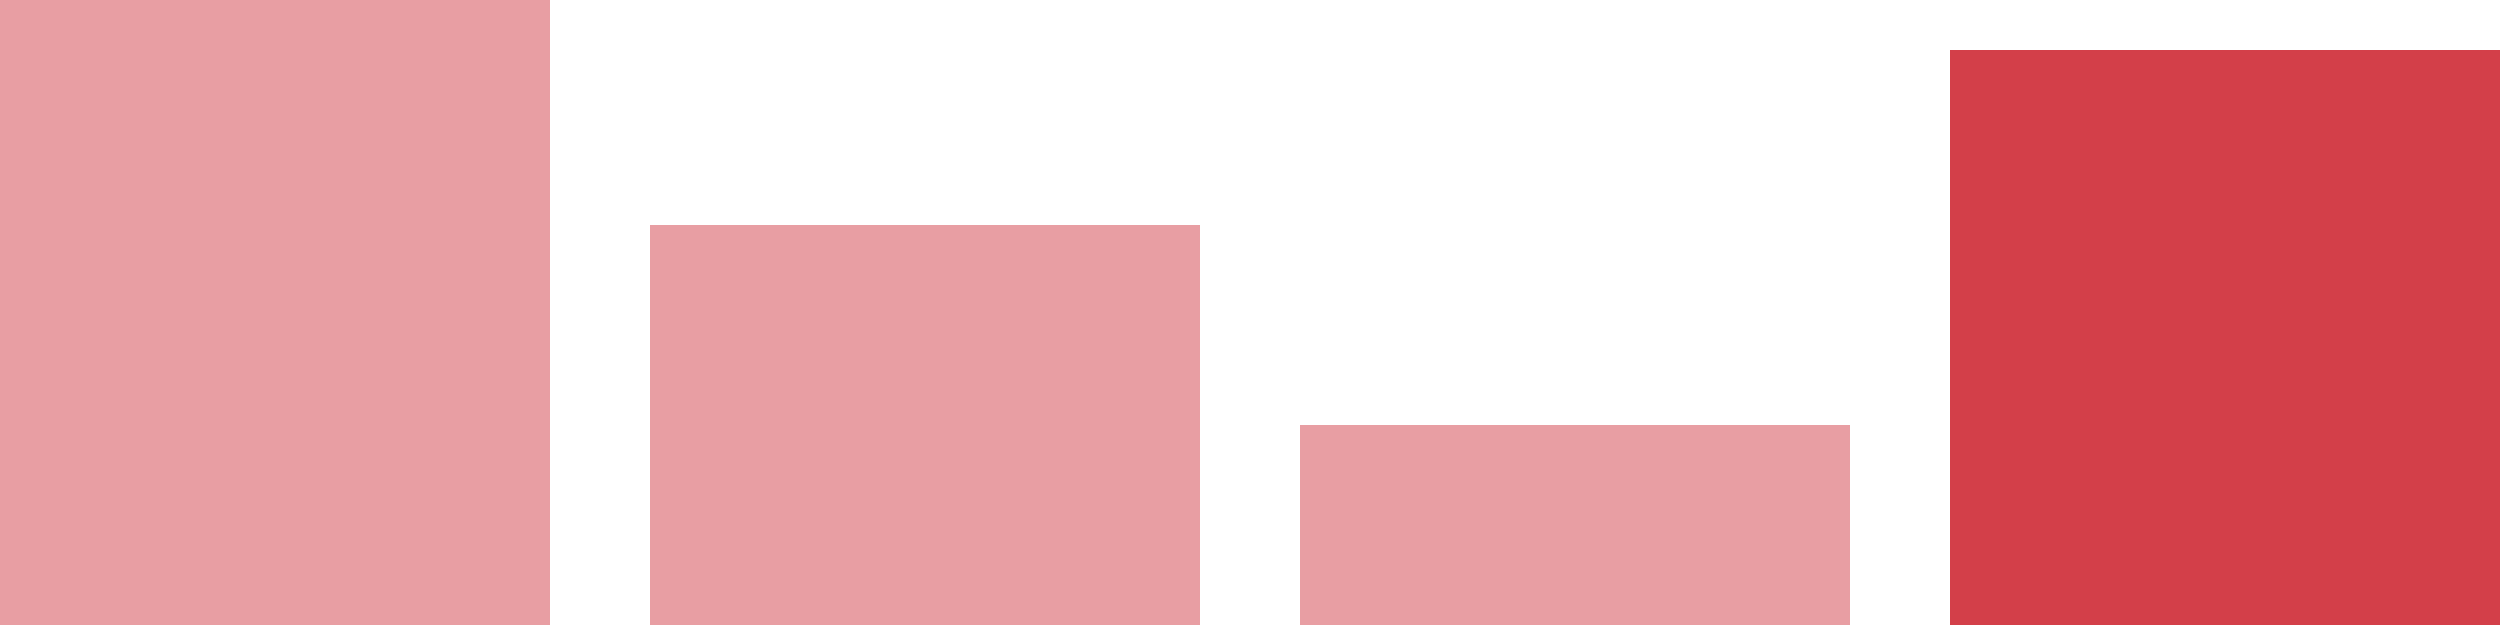
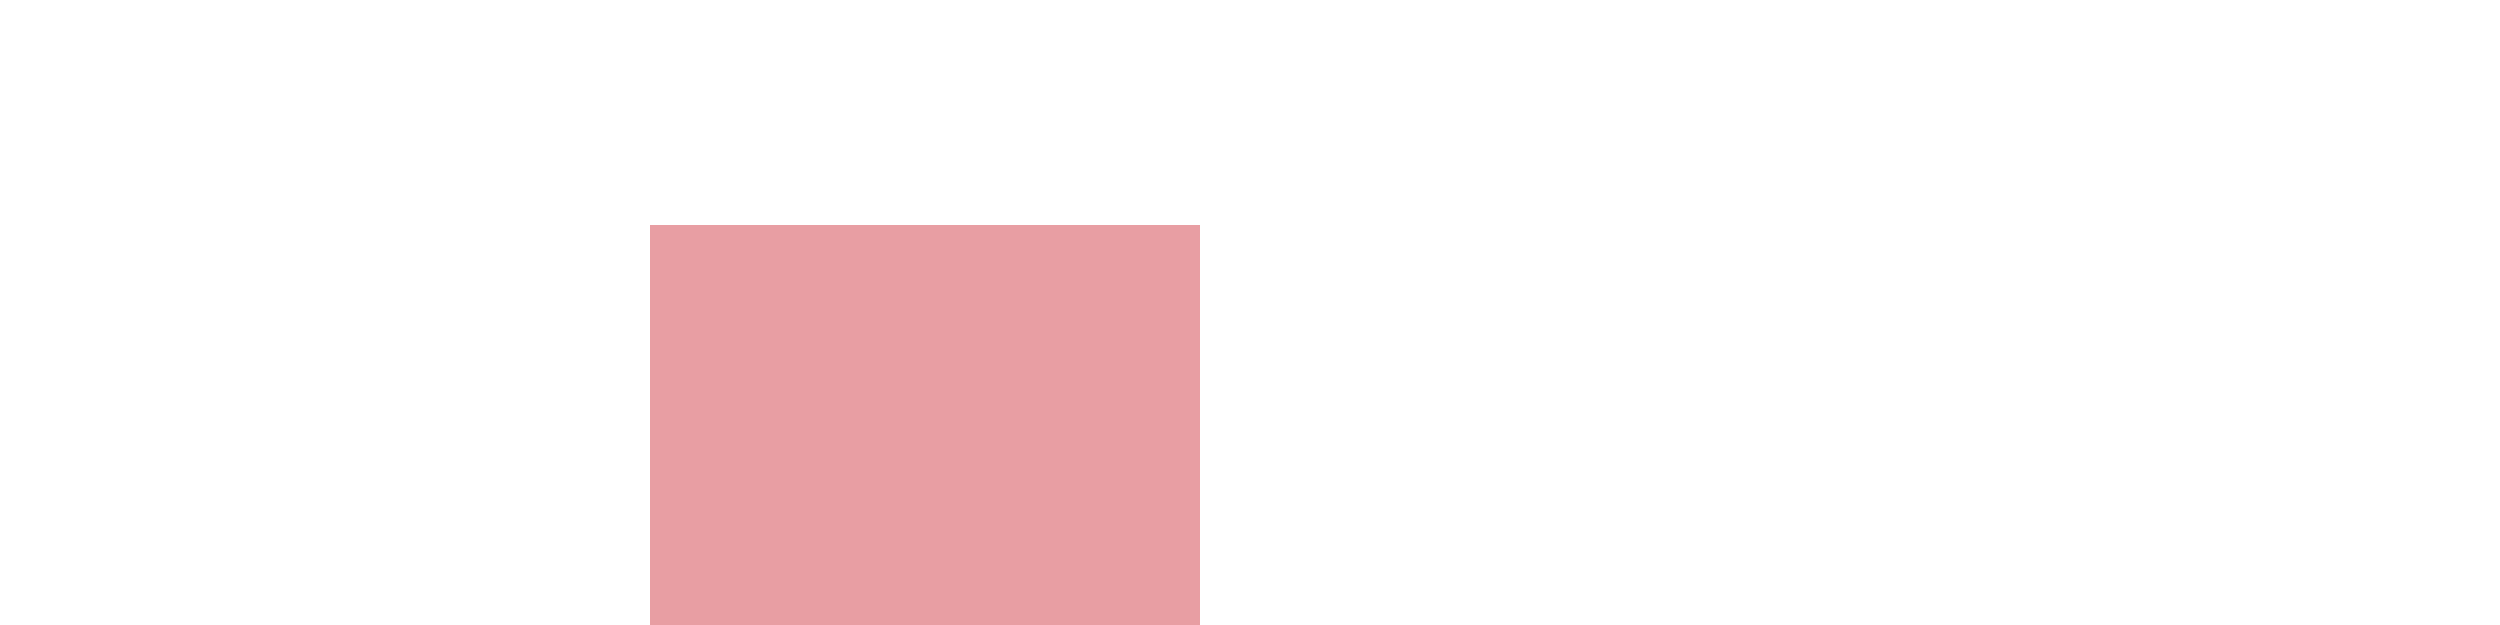
<svg xmlns="http://www.w3.org/2000/svg" width="100" height="25" viewBox="0 0 100 25">
-   <rect x="0" y="0" width="22" height="25" fill="rgba(211, 63, 73, 0.5)" />
  <rect x="26" y="9" width="22" height="16" fill="rgba(211, 63, 73, 0.5)" />
-   <rect x="52" y="17" width="22" height="8" fill="rgba(211, 63, 73, 0.5)" />
-   <rect x="78" y="2" width="22" height="23" fill="#d33f49" />
</svg>